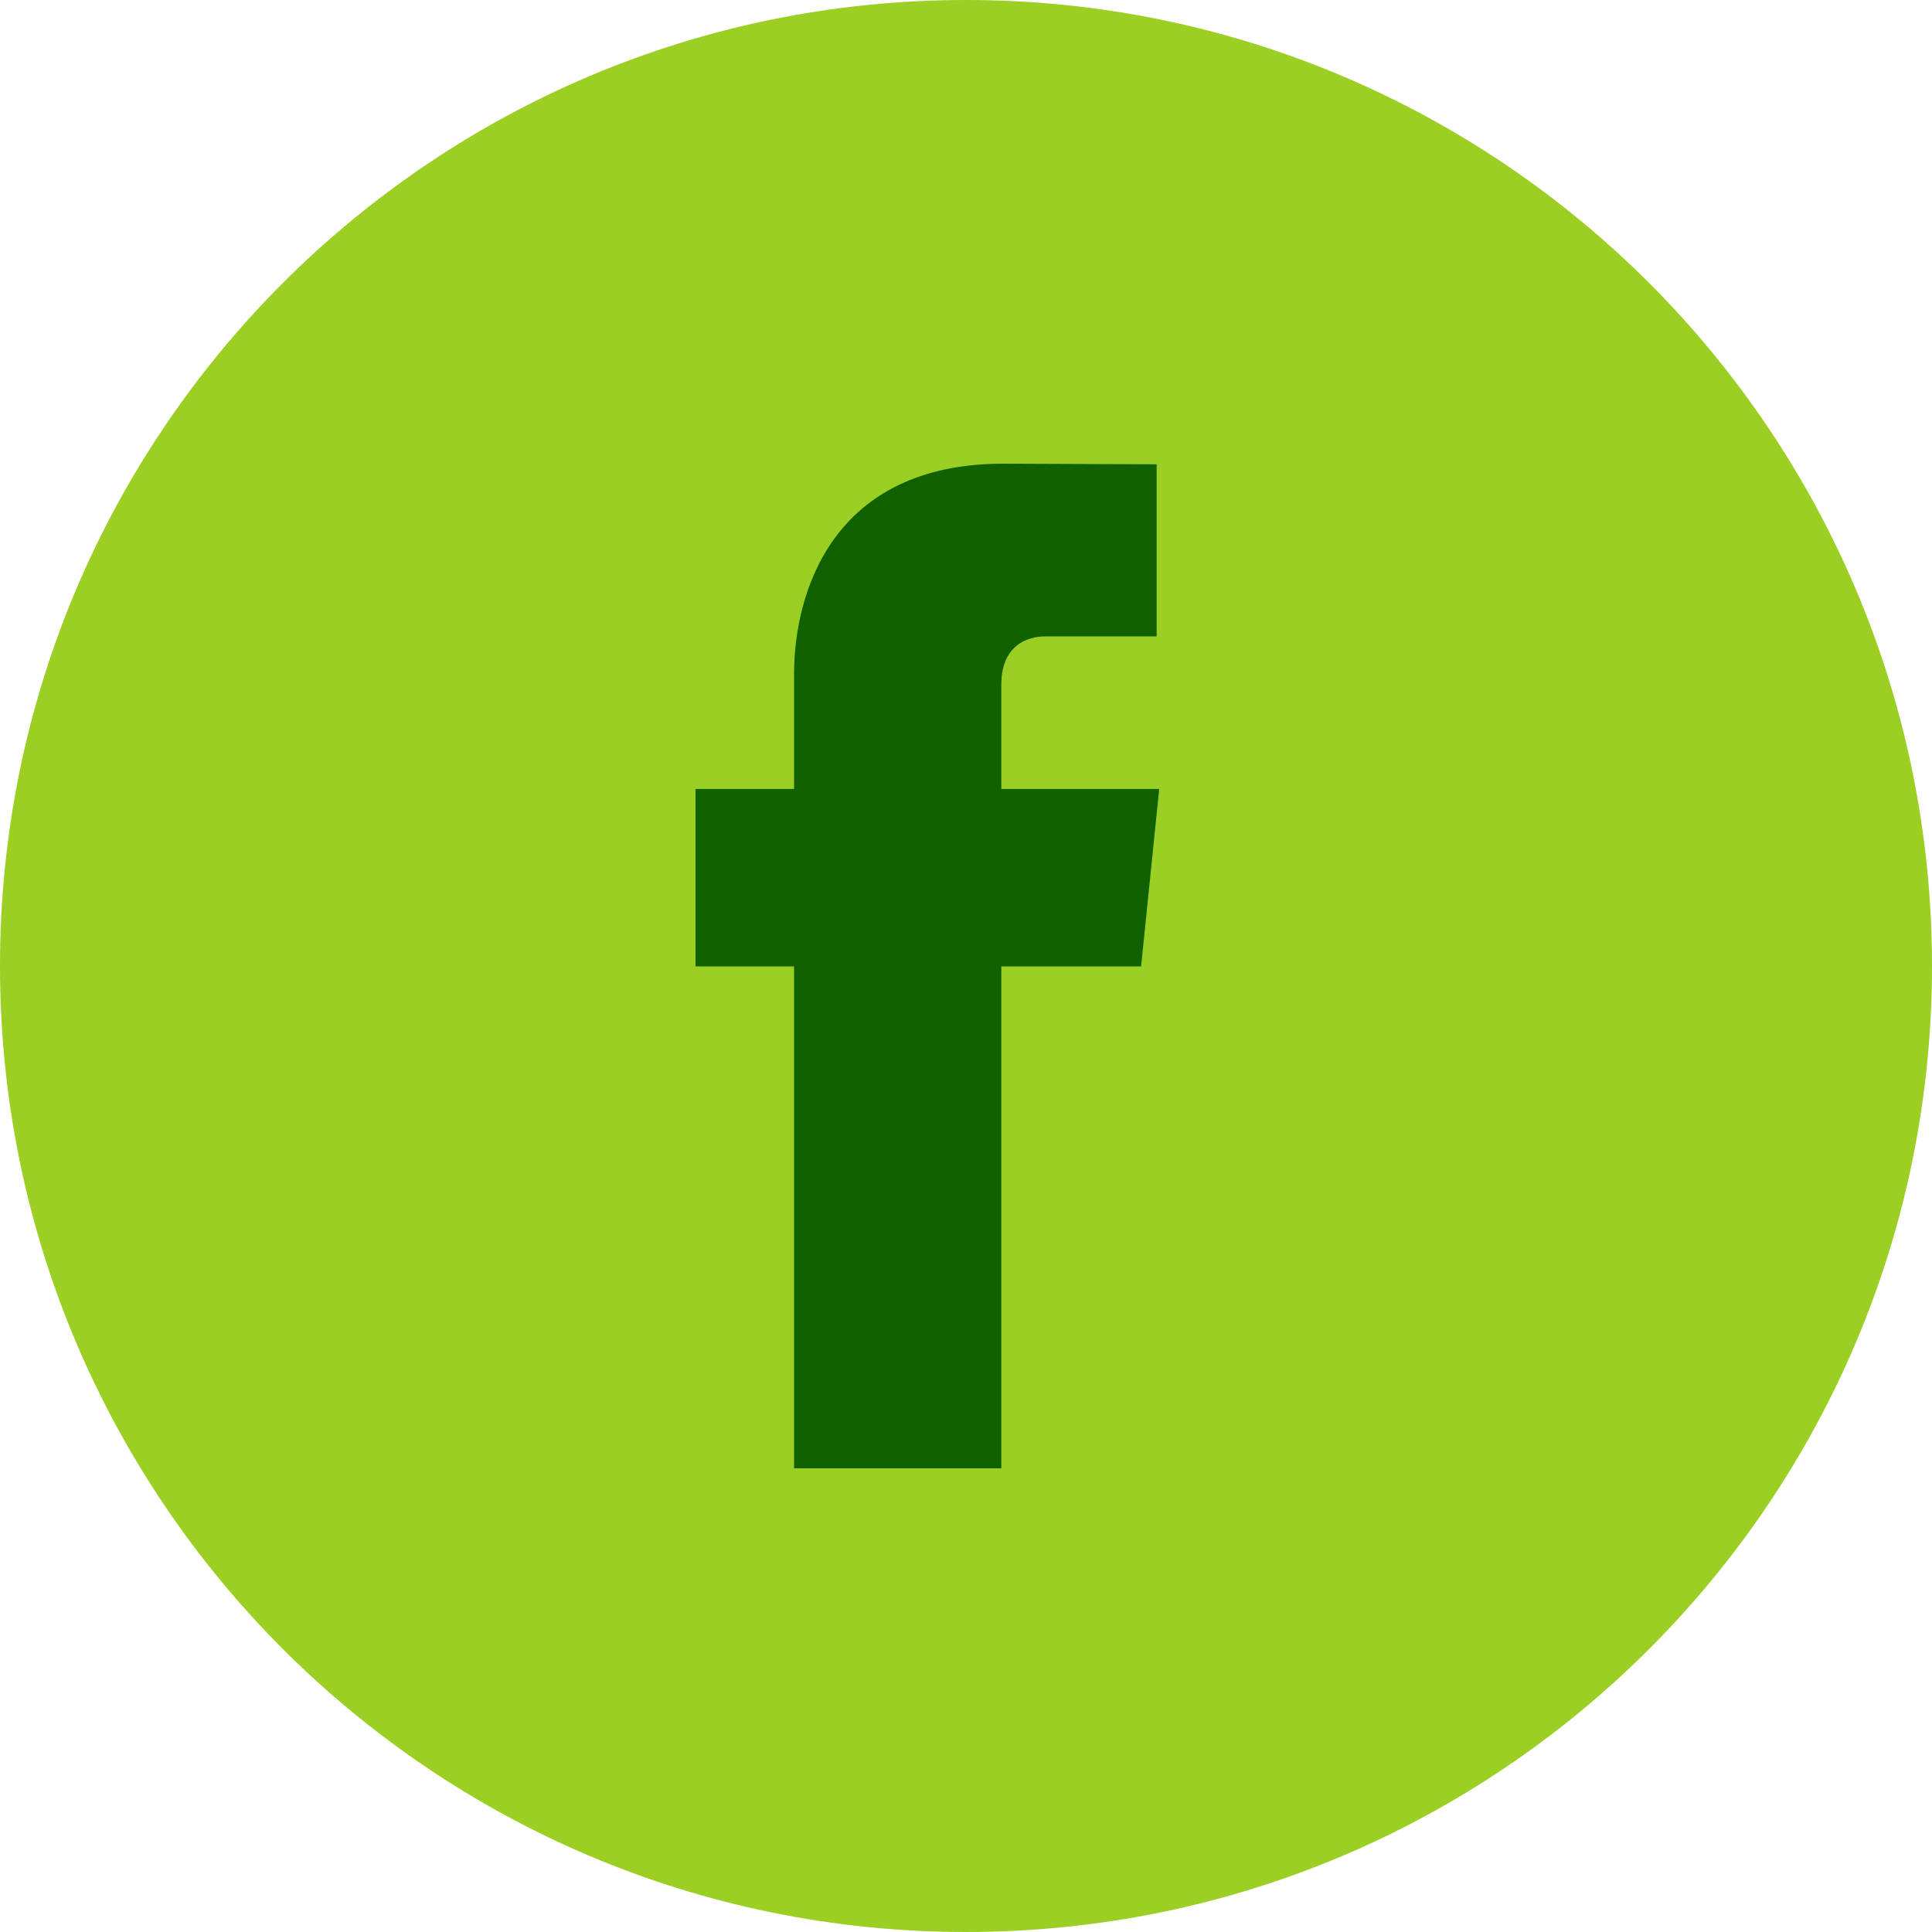
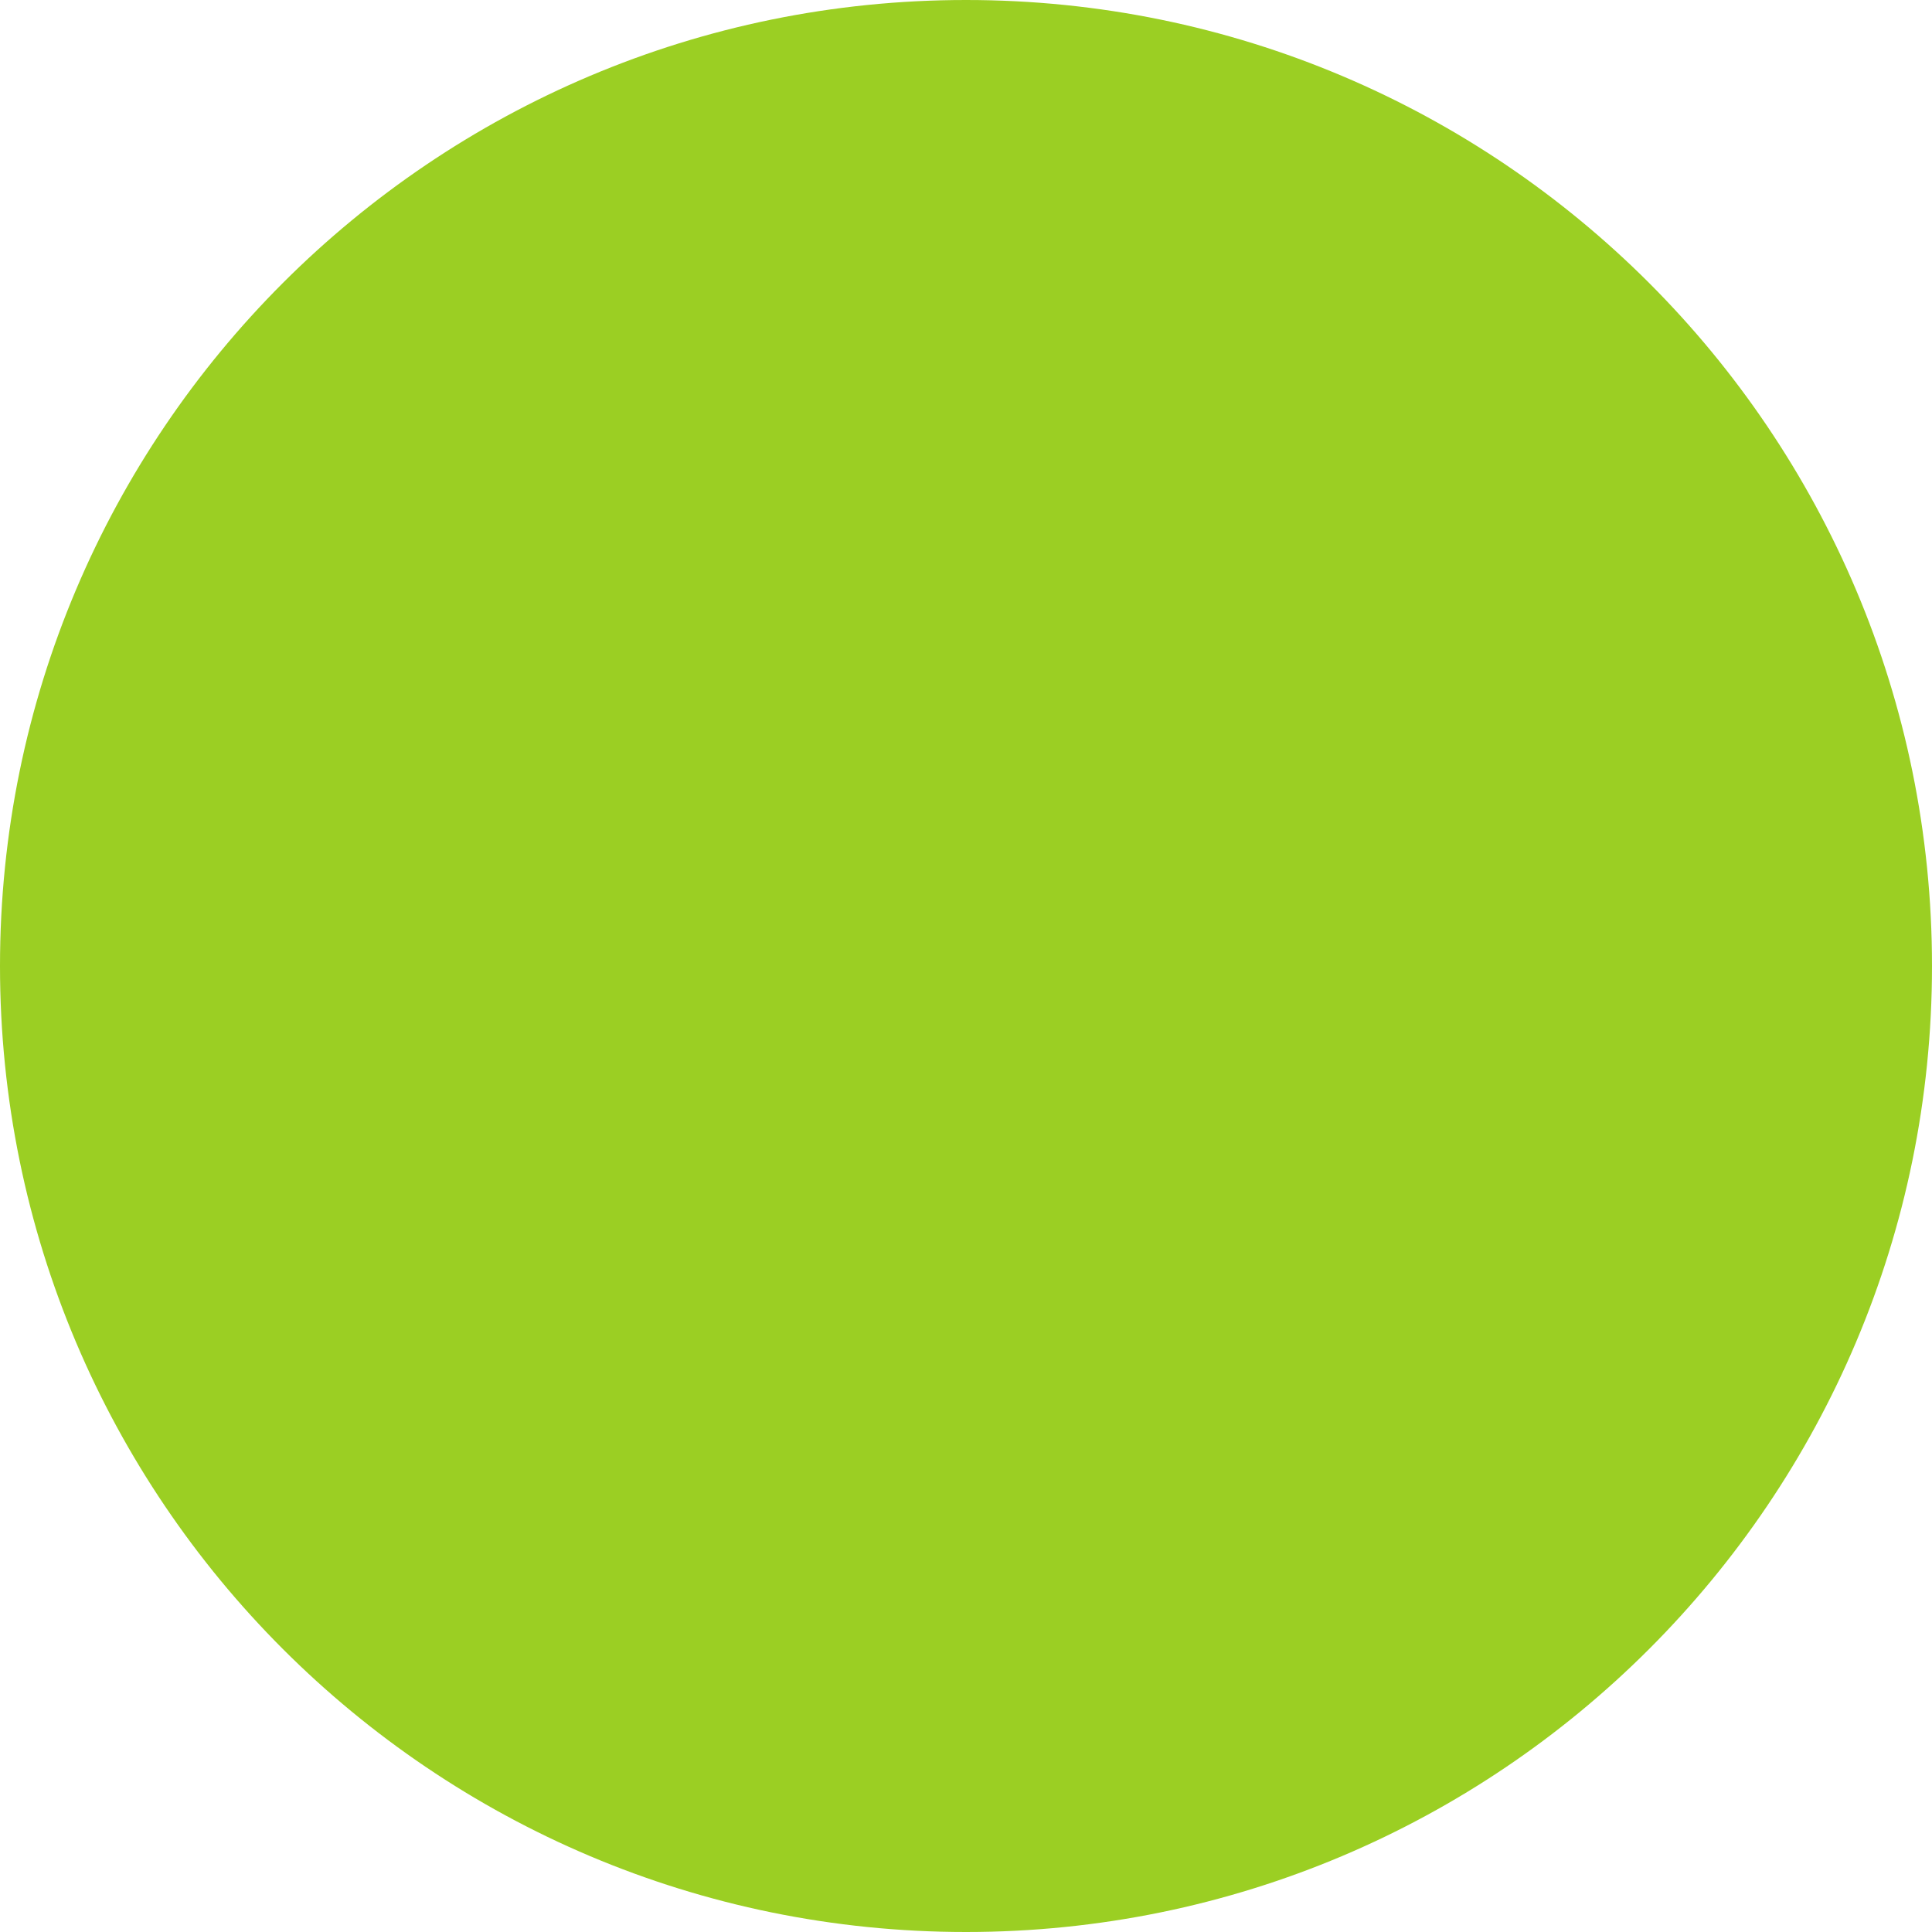
<svg xmlns="http://www.w3.org/2000/svg" width="25px" height="25px" viewBox="0 0 25 25" version="1.1">
  <title>8. Social Media/Facebook/Dark</title>
  <desc>Created with Sketch.</desc>
  <g id="Symbols" stroke="none" stroke-width="1" fill="none" fill-rule="evenodd">
    <g id="footer" transform="translate(-1262, -450)">
      <g id="Group" transform="translate(0, 111)">
        <g id="8.-Social-Media/Facebook/Dark" transform="translate(1262, 339)">
          <path d="M25,12.5 C25,19.404 19.404,25 12.5,25 C5.596,25 0,19.404 0,12.5 C0,5.596 5.596,0 12.5,0 C19.404,0 25,5.596 25,12.5" id="Fill-1" fill="#9BCF23" />
-           <path d="M15,10.209 L14.766,12.505 L12.957,12.505 L12.957,19 L10.275,19 L10.275,12.505 L9,12.505 L9,10.209 L10.275,10.209 L10.275,8.725 C10.275,7.661 10.777,6 12.981,6 L14.967,6.008 L14.967,8.235 L13.525,8.235 C13.29,8.235 12.957,8.354 12.957,8.86 L12.957,10.209 L15,10.209 Z" id="facebook-icon" fill="#106100" />
        </g>
      </g>
    </g>
  </g>
</svg>